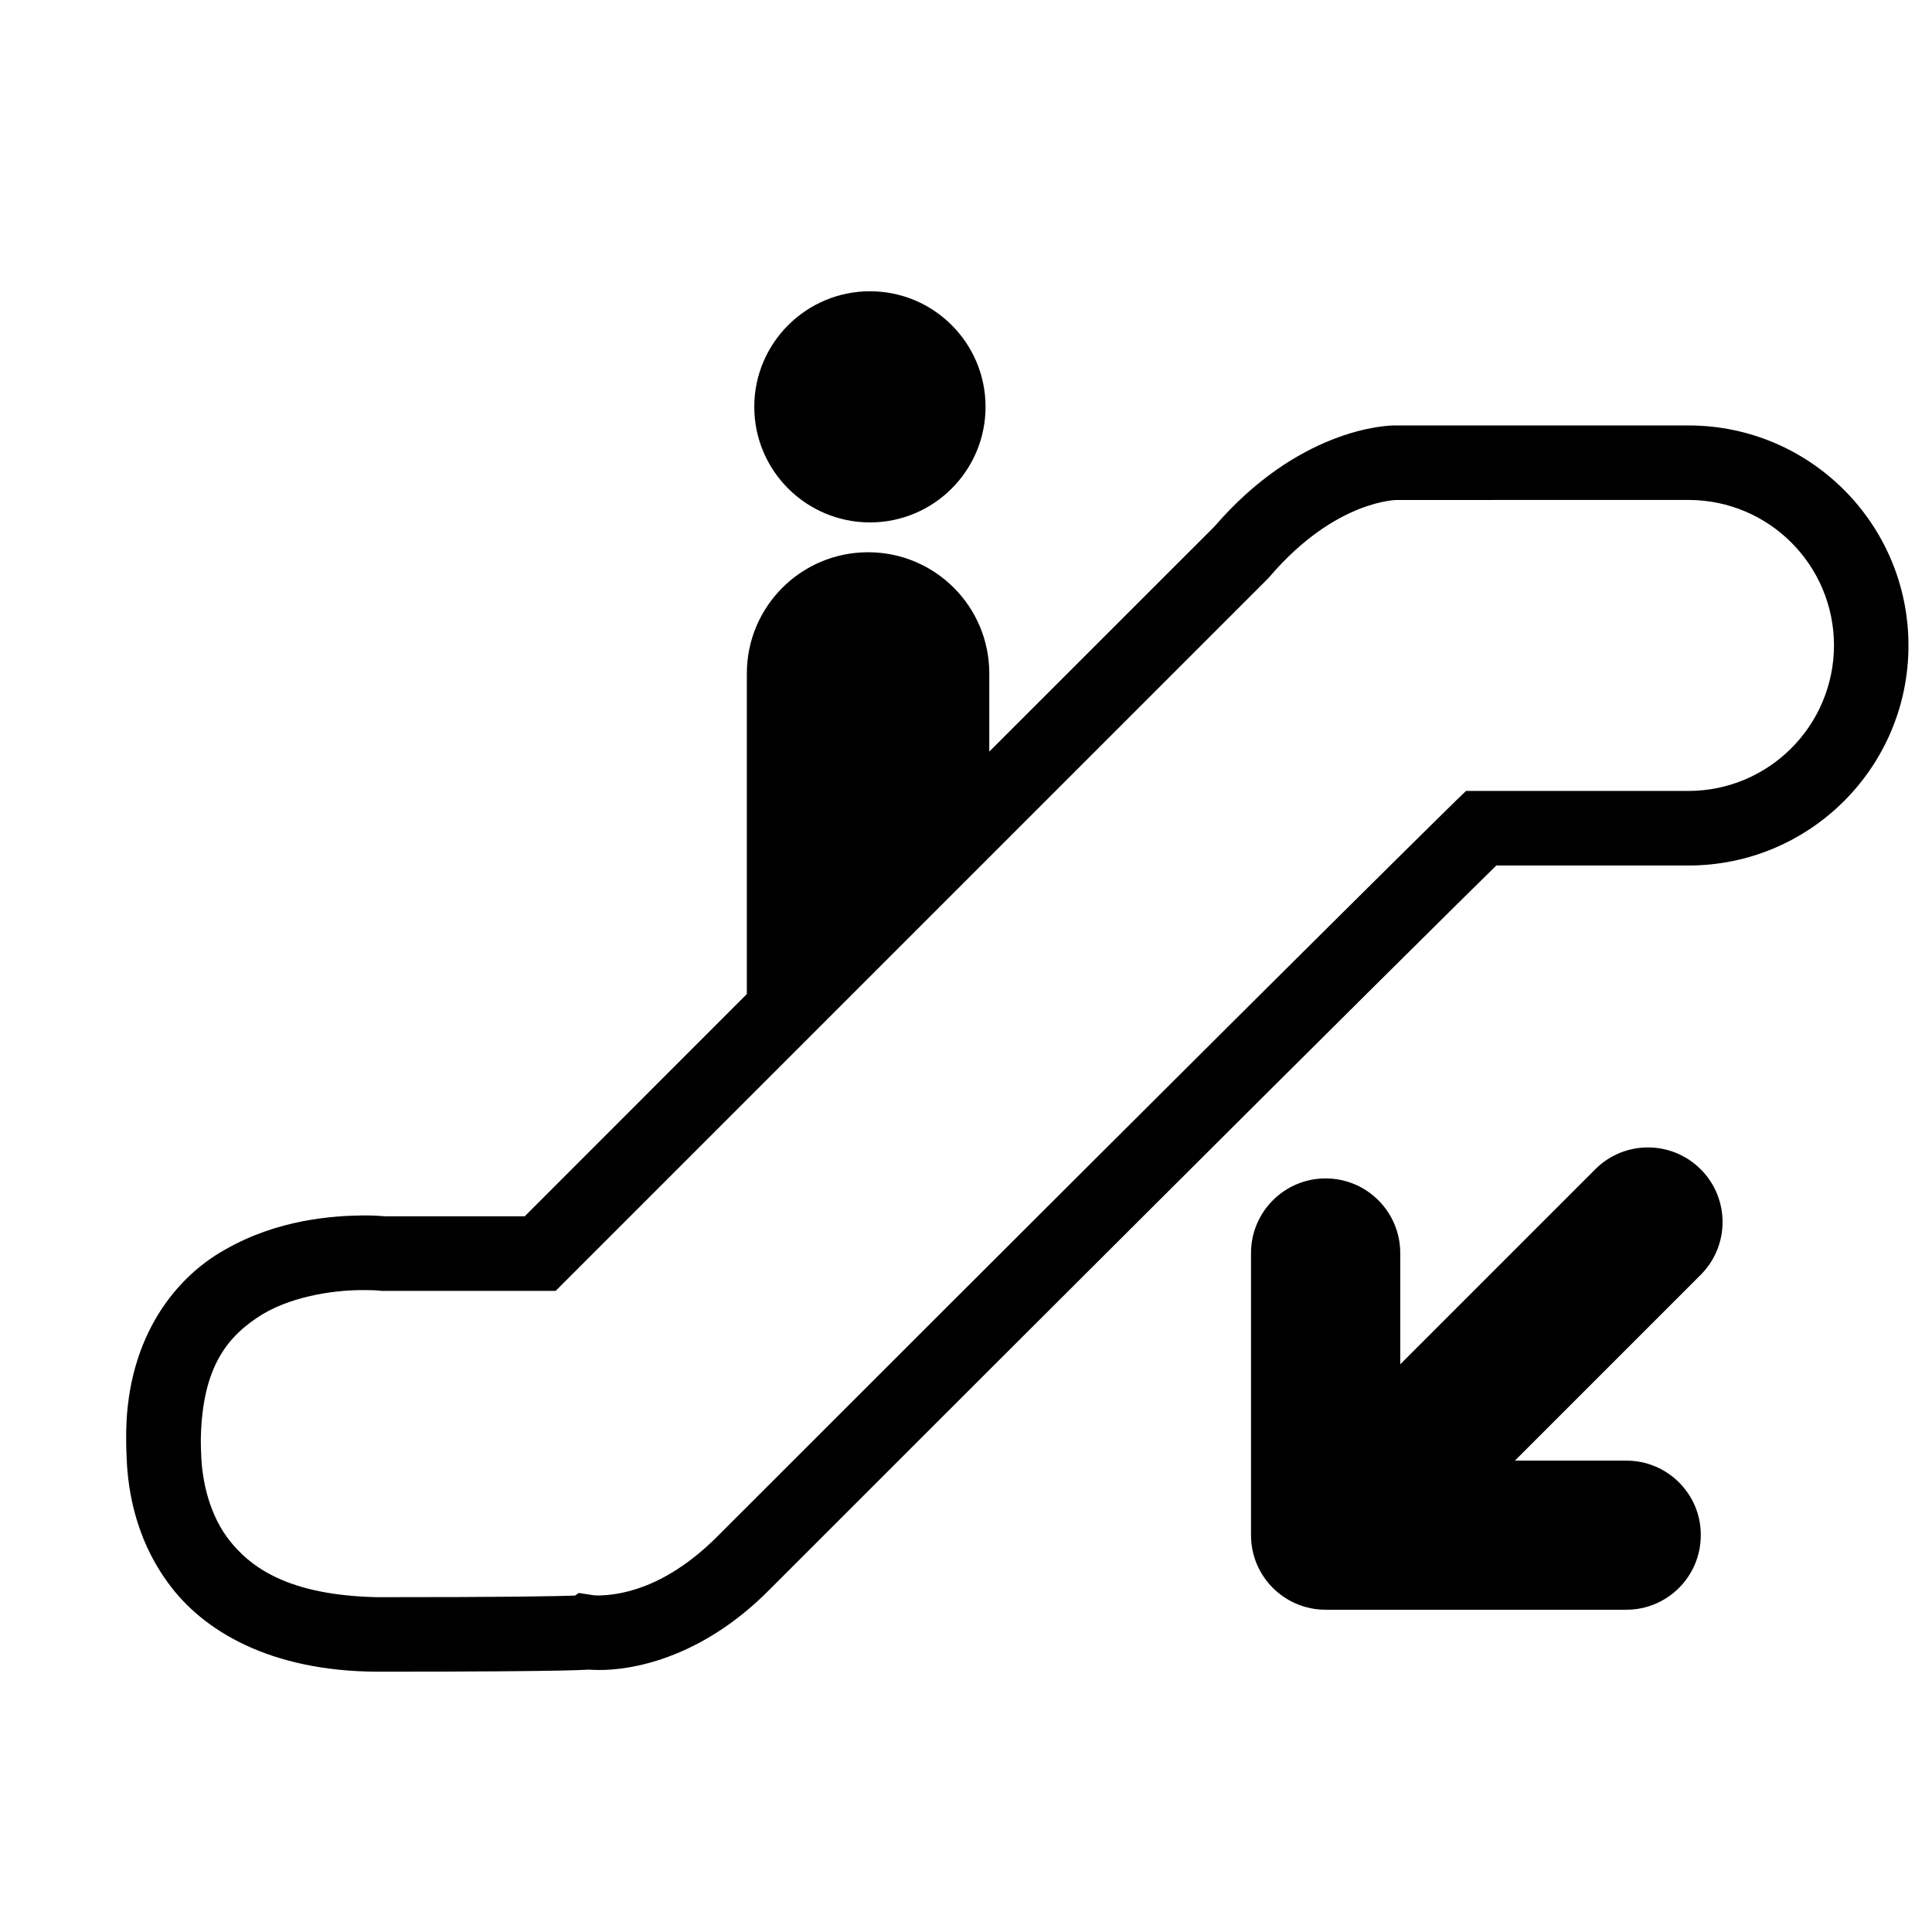
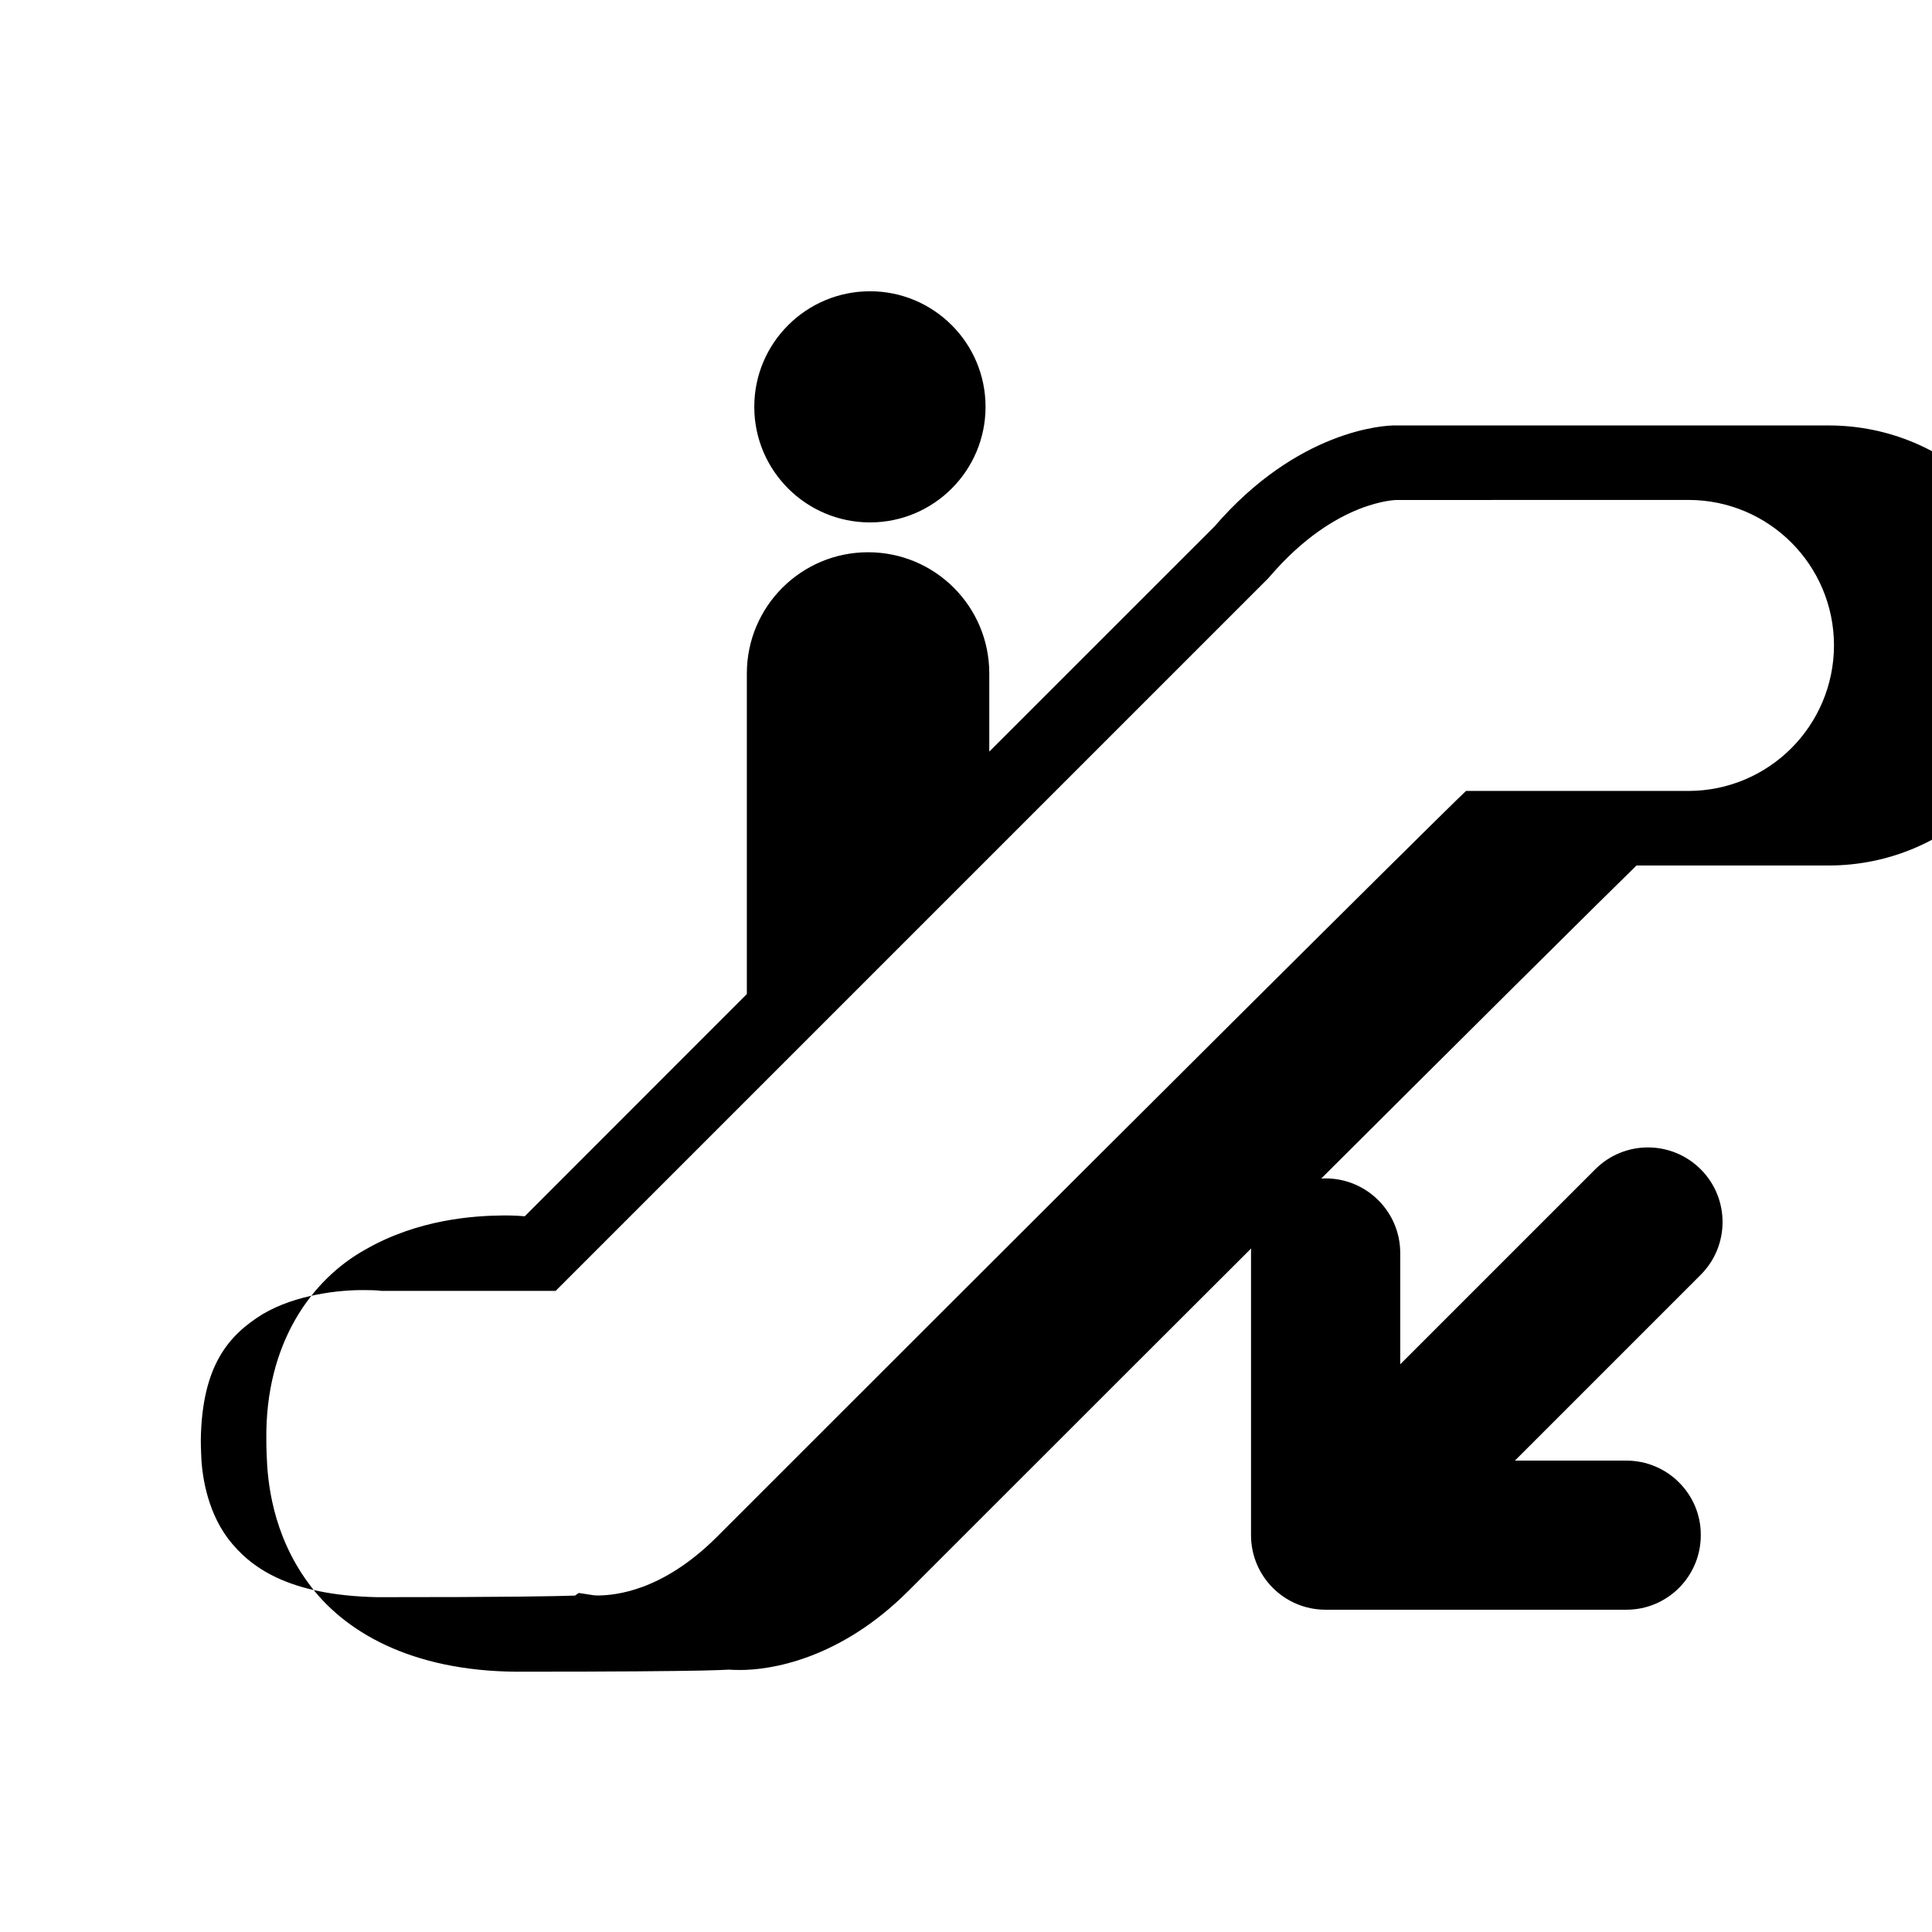
<svg xmlns="http://www.w3.org/2000/svg" fill="#000000" width="800px" height="800px" version="1.1" viewBox="144 144 512 512">
-   <path d="m594.71 453.88c-7.731-7.731-20.23-7.731-27.945-0.016l-51.688 51.688v-29.488c0-10.91-8.863-19.773-19.773-19.773-10.91 0-19.773 8.863-19.773 19.773v74.77c0 10.926 8.863 19.773 19.773 19.758h79.68c10.91 0.016 19.742-8.832 19.742-19.758 0.031-5.465-2.188-10.406-5.777-13.98-3.574-3.59-8.535-5.777-13.965-5.777h-29.52l49.262-49.262c7.695-7.719 7.695-20.219-0.016-27.934zm-3.231-197.13h-77.066-0.363c-3.32-0.125-26.262 1.309-48.191 26.766-22.547 22.531-42.273 42.289-59.688 59.672v-20.719c0-17.742-14.359-32.117-32.117-32.117-17.727 0-32.133 14.375-32.133 32.117v84.969c-39.438 39.484-53.719 53.734-58.852 58.883h-37.141c-0.992-0.094-2.898-0.219-5.481-0.219-8.062 0.062-22.828 1.008-36.871 9.102-14.168 7.918-26.449 24.781-26.137 50.332 0 1.387 0.031 2.754 0.094 4.156 0.219 6.801 1.449 20.641 10.879 33.613 9.383 13.066 27.348 23.523 55.293 23.711h0.125c27.598 0 41.66-0.156 48.934-0.301 3.621-0.078 5.527-0.156 6.738-0.219 0.141-0.016 0.285-0.031 0.426-0.031 0.707 0.047 1.637 0.094 2.769 0.094 8.094 0.094 26.75-2.691 45.074-21.129 83.523-83.555 132.44-132.27 160.48-160.12 18.766-18.625 28.117-27.867 32.293-31.945h50.918c32.195 0 58.301-26.086 58.301-58.301 0-32.211-26.102-58.316-58.285-58.316zm0 96.859h-58.977l-2.898 2.801c-0.062 0.078-28.688 27.93-195.81 195.07-14.422 14.297-26.812 15.242-31.094 15.336-0.613 0-1.086-0.031-1.289-0.047l-0.031-0.004-4-0.613-0.992 0.691c-4.644 0.172-17.965 0.441-52.426 0.426-23.68-0.504-33.785-7.949-39.613-15.633-5.777-7.809-6.941-17.539-7.055-22.625-0.047-1.324-0.078-2.41-0.078-3.465 0.316-19.852 7.512-27.758 16.328-33.25 8.973-5.336 20.75-6.473 26.906-6.406 1.387 0 2.457 0.031 3.164 0.062 0.707 0.047 0.898 0.078 0.898 0.078l0.551 0.062h46.191l188.76-188.76 0.219-0.234 0.285-0.332c8.973-10.438 17.43-15.367 23.617-17.855 3.102-1.211 5.621-1.828 7.383-2.125 1.715-0.301 2.551-0.285 2.551-0.285l77.43-0.016c21.285 0.031 38.496 17.254 38.527 38.543-0.051 21.32-17.277 38.531-38.547 38.578zm-216.92-71.164c16.895 0 30.621-13.715 30.621-30.637 0-16.91-13.73-30.621-30.621-30.621-16.91 0-30.668 13.715-30.668 30.621 0 16.926 13.762 30.637 30.668 30.637z" />
+   <path d="m594.71 453.88c-7.731-7.731-20.23-7.731-27.945-0.016l-51.688 51.688v-29.488c0-10.91-8.863-19.773-19.773-19.773-10.91 0-19.773 8.863-19.773 19.773v74.77c0 10.926 8.863 19.773 19.773 19.758h79.68c10.91 0.016 19.742-8.832 19.742-19.758 0.031-5.465-2.188-10.406-5.777-13.98-3.574-3.59-8.535-5.777-13.965-5.777h-29.52l49.262-49.262c7.695-7.719 7.695-20.219-0.016-27.934zm-3.231-197.13h-77.066-0.363c-3.32-0.125-26.262 1.309-48.191 26.766-22.547 22.531-42.273 42.289-59.688 59.672v-20.719c0-17.742-14.359-32.117-32.117-32.117-17.727 0-32.133 14.375-32.133 32.117v84.969c-39.438 39.484-53.719 53.734-58.852 58.883c-0.992-0.094-2.898-0.219-5.481-0.219-8.062 0.062-22.828 1.008-36.871 9.102-14.168 7.918-26.449 24.781-26.137 50.332 0 1.387 0.031 2.754 0.094 4.156 0.219 6.801 1.449 20.641 10.879 33.613 9.383 13.066 27.348 23.523 55.293 23.711h0.125c27.598 0 41.66-0.156 48.934-0.301 3.621-0.078 5.527-0.156 6.738-0.219 0.141-0.016 0.285-0.031 0.426-0.031 0.707 0.047 1.637 0.094 2.769 0.094 8.094 0.094 26.75-2.691 45.074-21.129 83.523-83.555 132.44-132.27 160.48-160.12 18.766-18.625 28.117-27.867 32.293-31.945h50.918c32.195 0 58.301-26.086 58.301-58.301 0-32.211-26.102-58.316-58.285-58.316zm0 96.859h-58.977l-2.898 2.801c-0.062 0.078-28.688 27.93-195.81 195.07-14.422 14.297-26.812 15.242-31.094 15.336-0.613 0-1.086-0.031-1.289-0.047l-0.031-0.004-4-0.613-0.992 0.691c-4.644 0.172-17.965 0.441-52.426 0.426-23.68-0.504-33.785-7.949-39.613-15.633-5.777-7.809-6.941-17.539-7.055-22.625-0.047-1.324-0.078-2.41-0.078-3.465 0.316-19.852 7.512-27.758 16.328-33.25 8.973-5.336 20.75-6.473 26.906-6.406 1.387 0 2.457 0.031 3.164 0.062 0.707 0.047 0.898 0.078 0.898 0.078l0.551 0.062h46.191l188.76-188.76 0.219-0.234 0.285-0.332c8.973-10.438 17.43-15.367 23.617-17.855 3.102-1.211 5.621-1.828 7.383-2.125 1.715-0.301 2.551-0.285 2.551-0.285l77.43-0.016c21.285 0.031 38.496 17.254 38.527 38.543-0.051 21.32-17.277 38.531-38.547 38.578zm-216.92-71.164c16.895 0 30.621-13.715 30.621-30.637 0-16.91-13.73-30.621-30.621-30.621-16.91 0-30.668 13.715-30.668 30.621 0 16.926 13.762 30.637 30.668 30.637z" />
</svg>